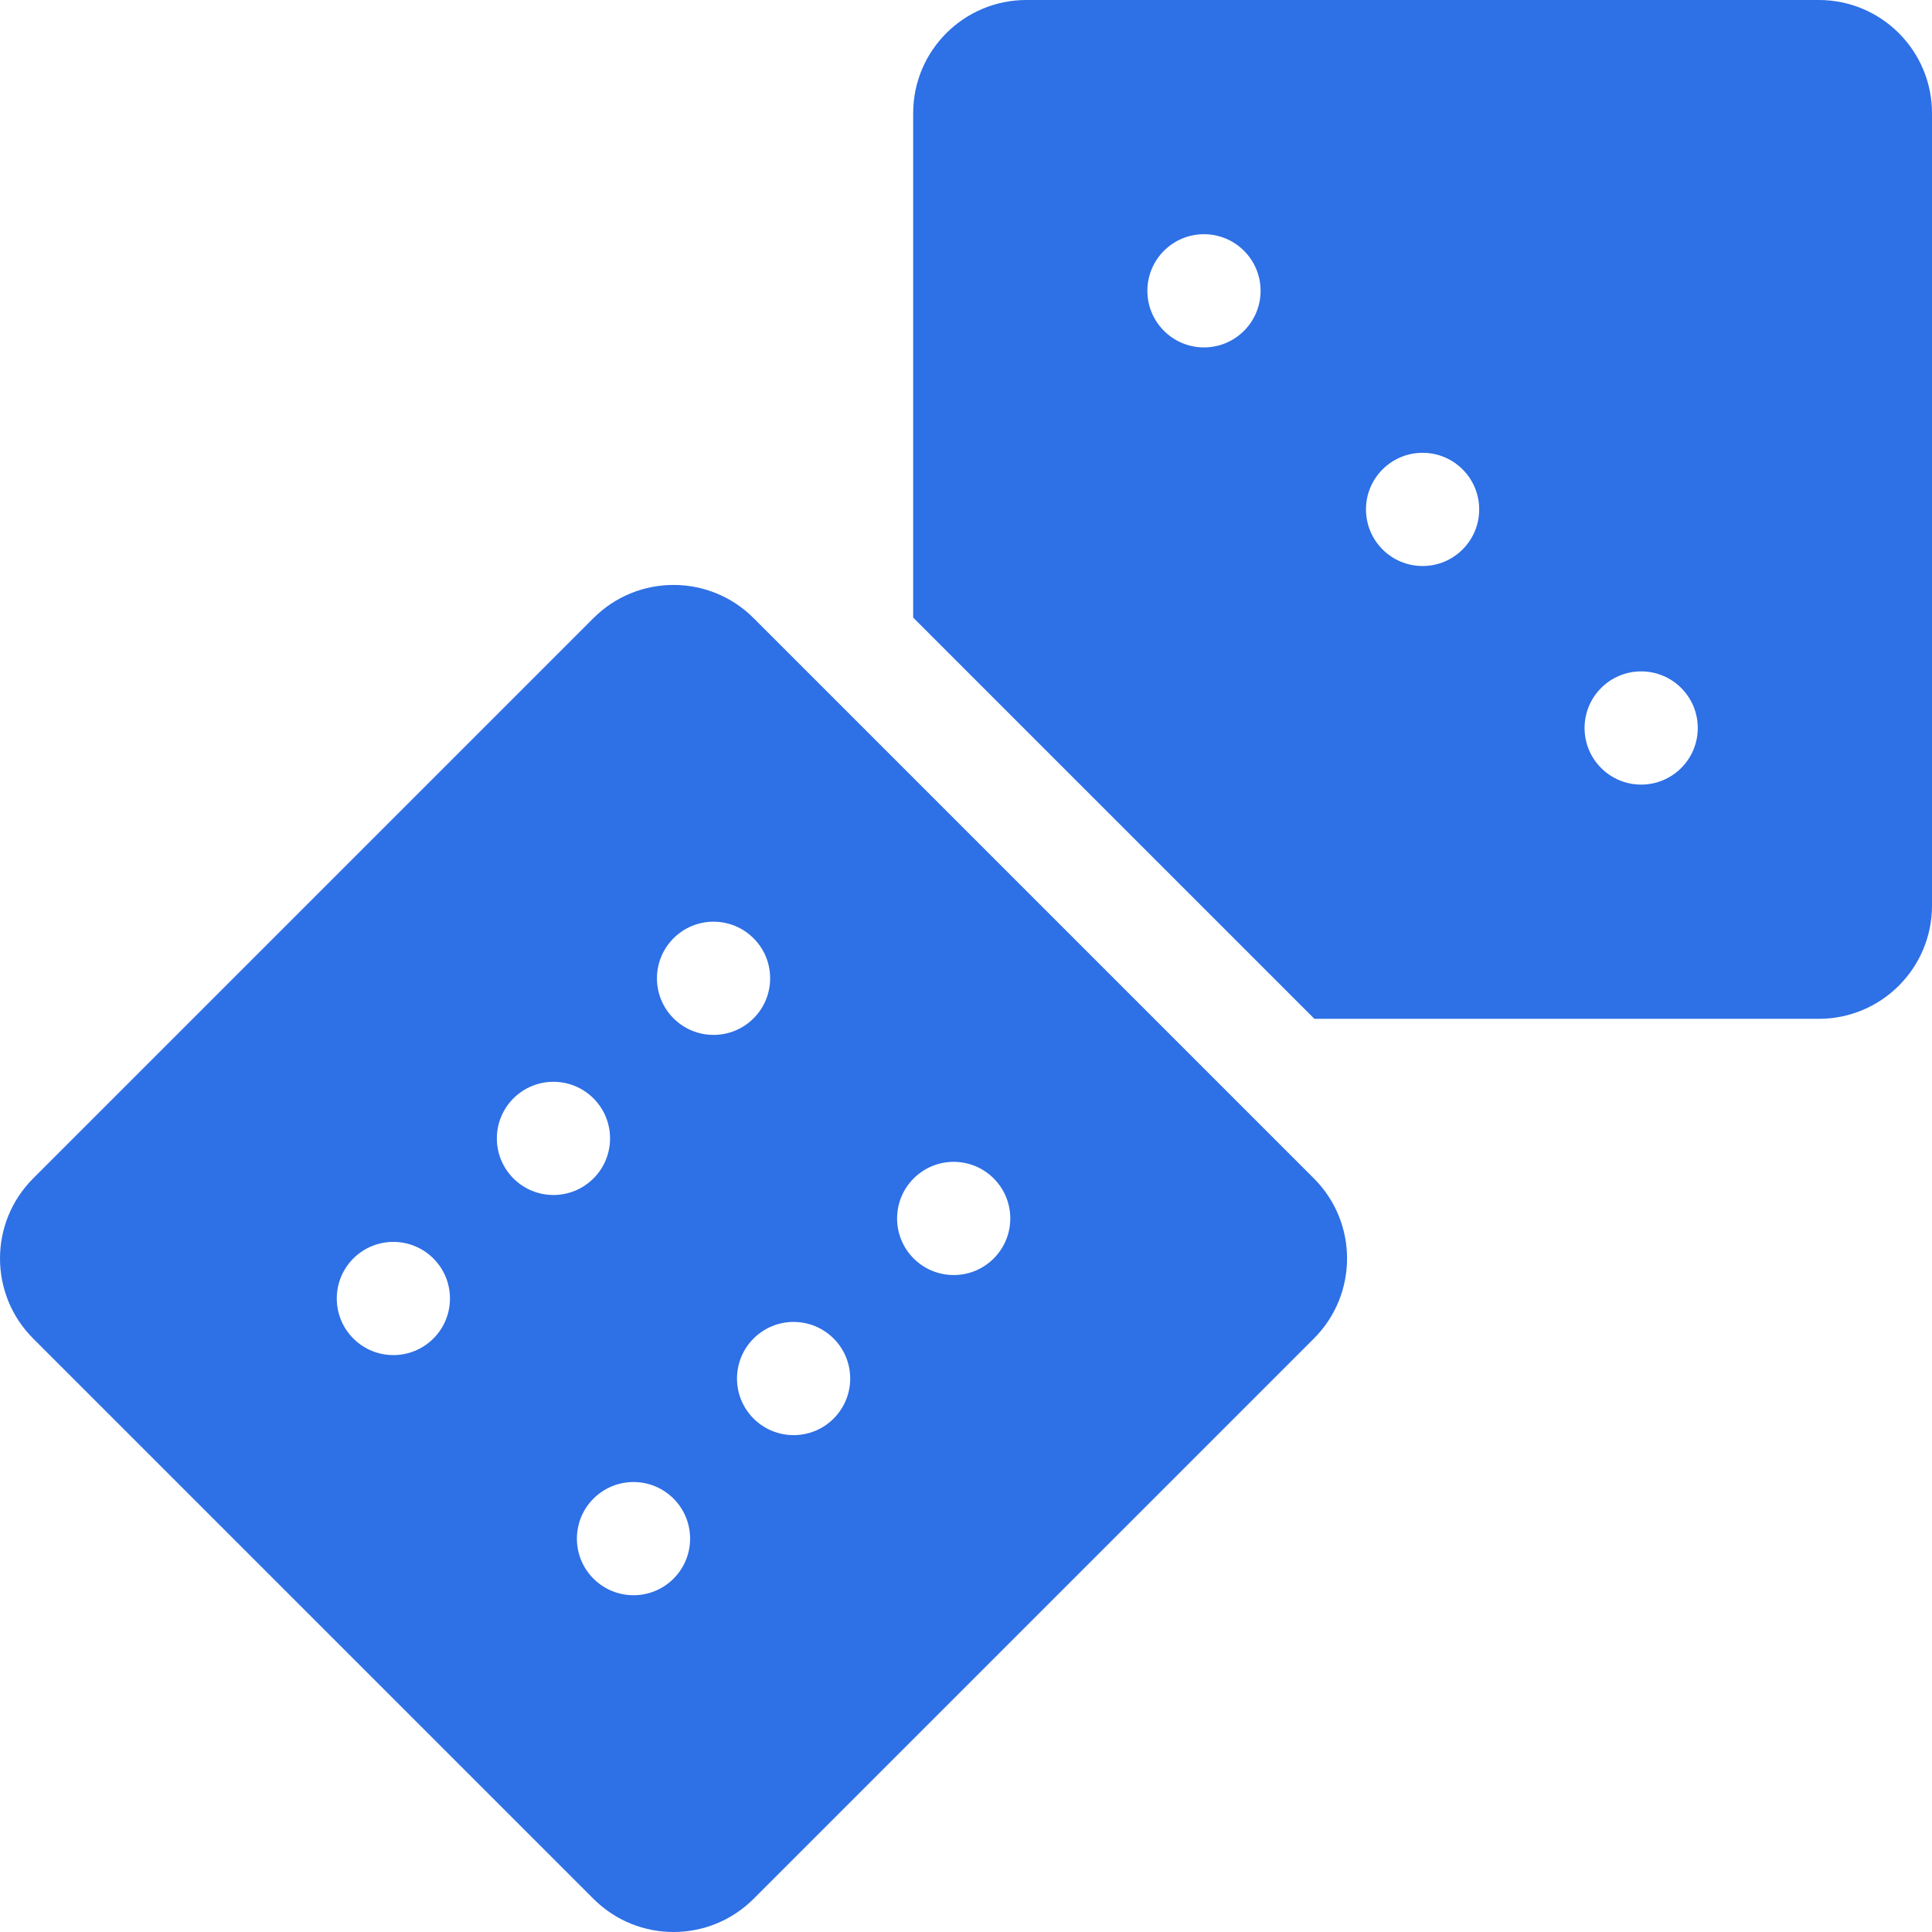
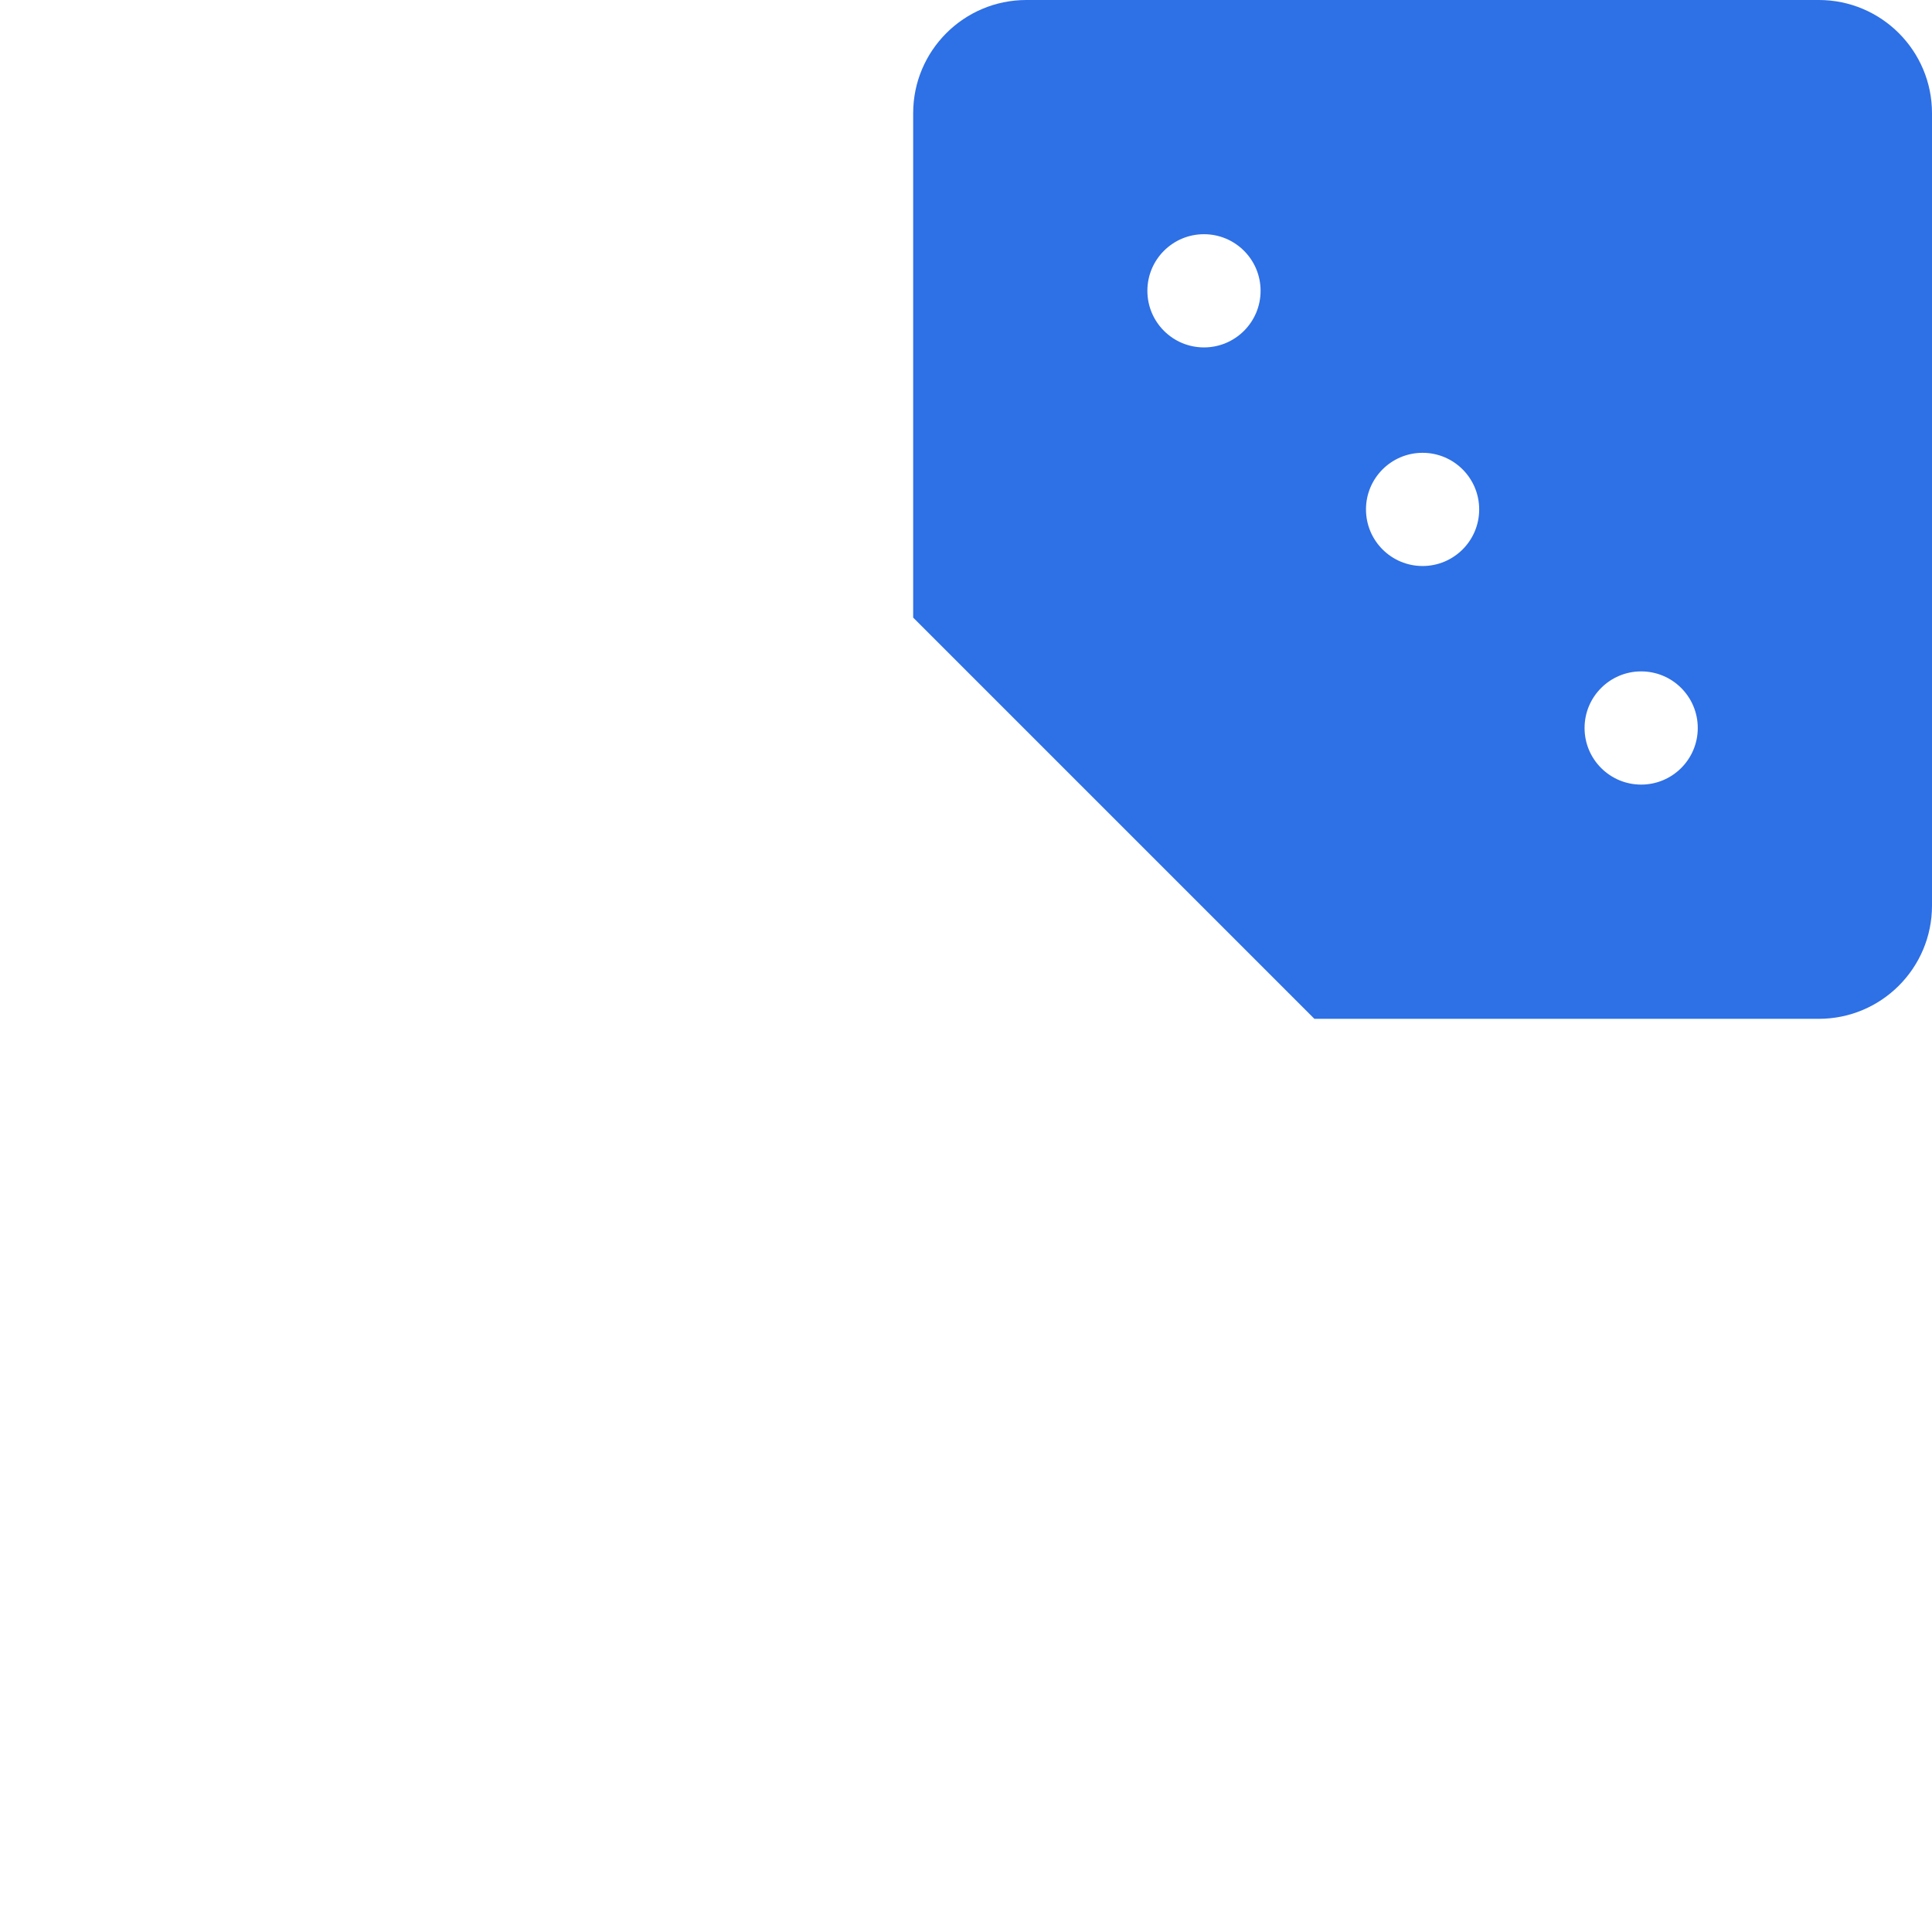
<svg xmlns="http://www.w3.org/2000/svg" id="Capa_1" enable-background="new 0 0 512 512" height="512" viewBox="0 0 512 512" width="512">
  <g>
    <path fill="#2e70e5" d="m482 0h-210c-16.569 0-30 13.431-30 30v133.67l106.331 106.33h133.669c16.569 0 30-13.431 30-30v-210c0-16.569-13.431-30-30-30zm-162.932 92.068c-8.284 0-15-6.716-15-15s6.716-15 15-15 15 6.716 15 15-6.716 15-15 15zm57.932 57.932c-8.284 0-15-6.716-15-15s6.716-15 15-15 15 6.716 15 15-6.716 15-15 15zm57.926 57.926c-8.284 0-15-6.716-15-15s6.716-15 15-15 15 6.716 15 15-6.716 15-15 15z" />
-     <path fill="#2e70e5" d="m348.198 312.294-148.492-148.492c-11.716-11.716-30.711-11.716-42.426 0l-148.493 148.492c-11.716 11.716-11.716 30.711 0 42.426l148.492 148.492c11.716 11.716 30.711 11.716 42.426 0l148.492-148.492c11.717-11.715 11.717-30.71.001-42.426zm-233.345 42.427c-5.858 5.858-15.355 5.858-21.213 0s-5.858-15.355 0-21.213 15.355-5.858 21.213 0c5.858 5.857 5.858 15.355 0 21.213zm21.213-42.427c-5.858-5.858-5.858-15.355 0-21.213s15.355-5.858 21.213 0 5.858 15.355 0 21.213-15.355 5.858-21.213 0zm42.426 106.066c-5.858 5.858-15.355 5.858-21.213 0s-5.858-15.355 0-21.213 15.355-5.858 21.213 0 5.858 15.356 0 21.213zm0-148.492c-5.858-5.858-5.858-15.355 0-21.213s15.355-5.858 21.213 0 5.858 15.355 0 21.213c-5.857 5.858-15.355 5.858-21.213 0zm42.427 106.066c-5.858 5.858-15.355 5.858-21.213 0s-5.858-15.355 0-21.213 15.355-5.858 21.213 0 5.858 15.355 0 21.213zm42.426-42.426c-5.858 5.858-15.355 5.858-21.213 0s-5.858-15.355 0-21.213 15.355-5.858 21.213 0c5.858 5.857 5.858 15.355 0 21.213z" />
  </g>
</svg>